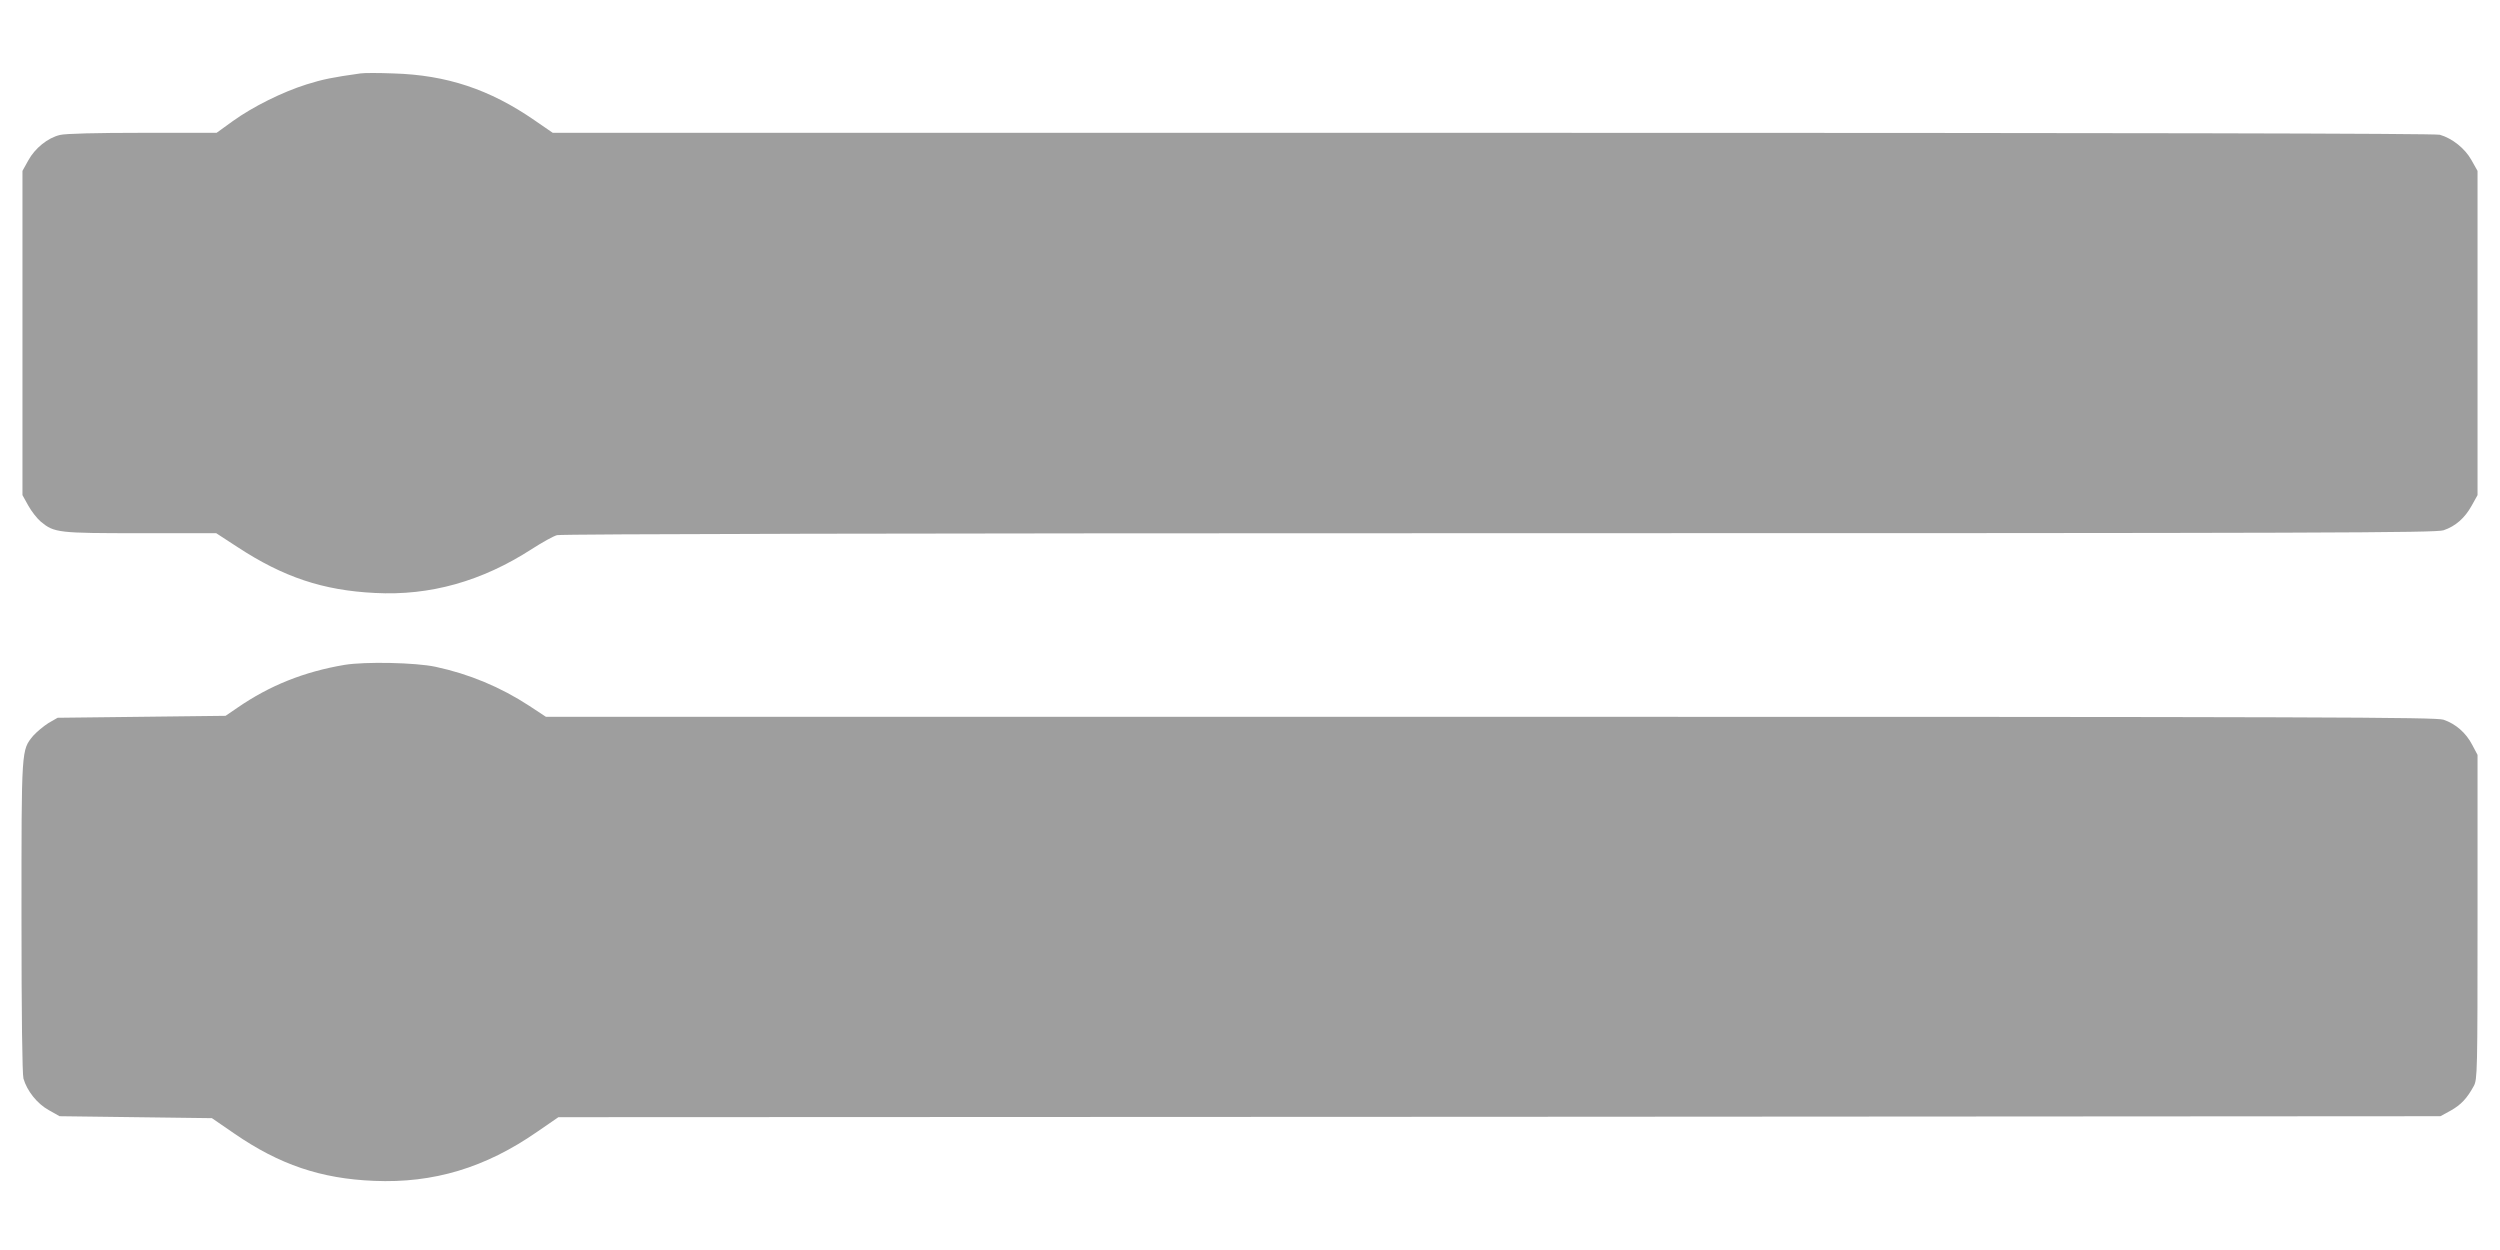
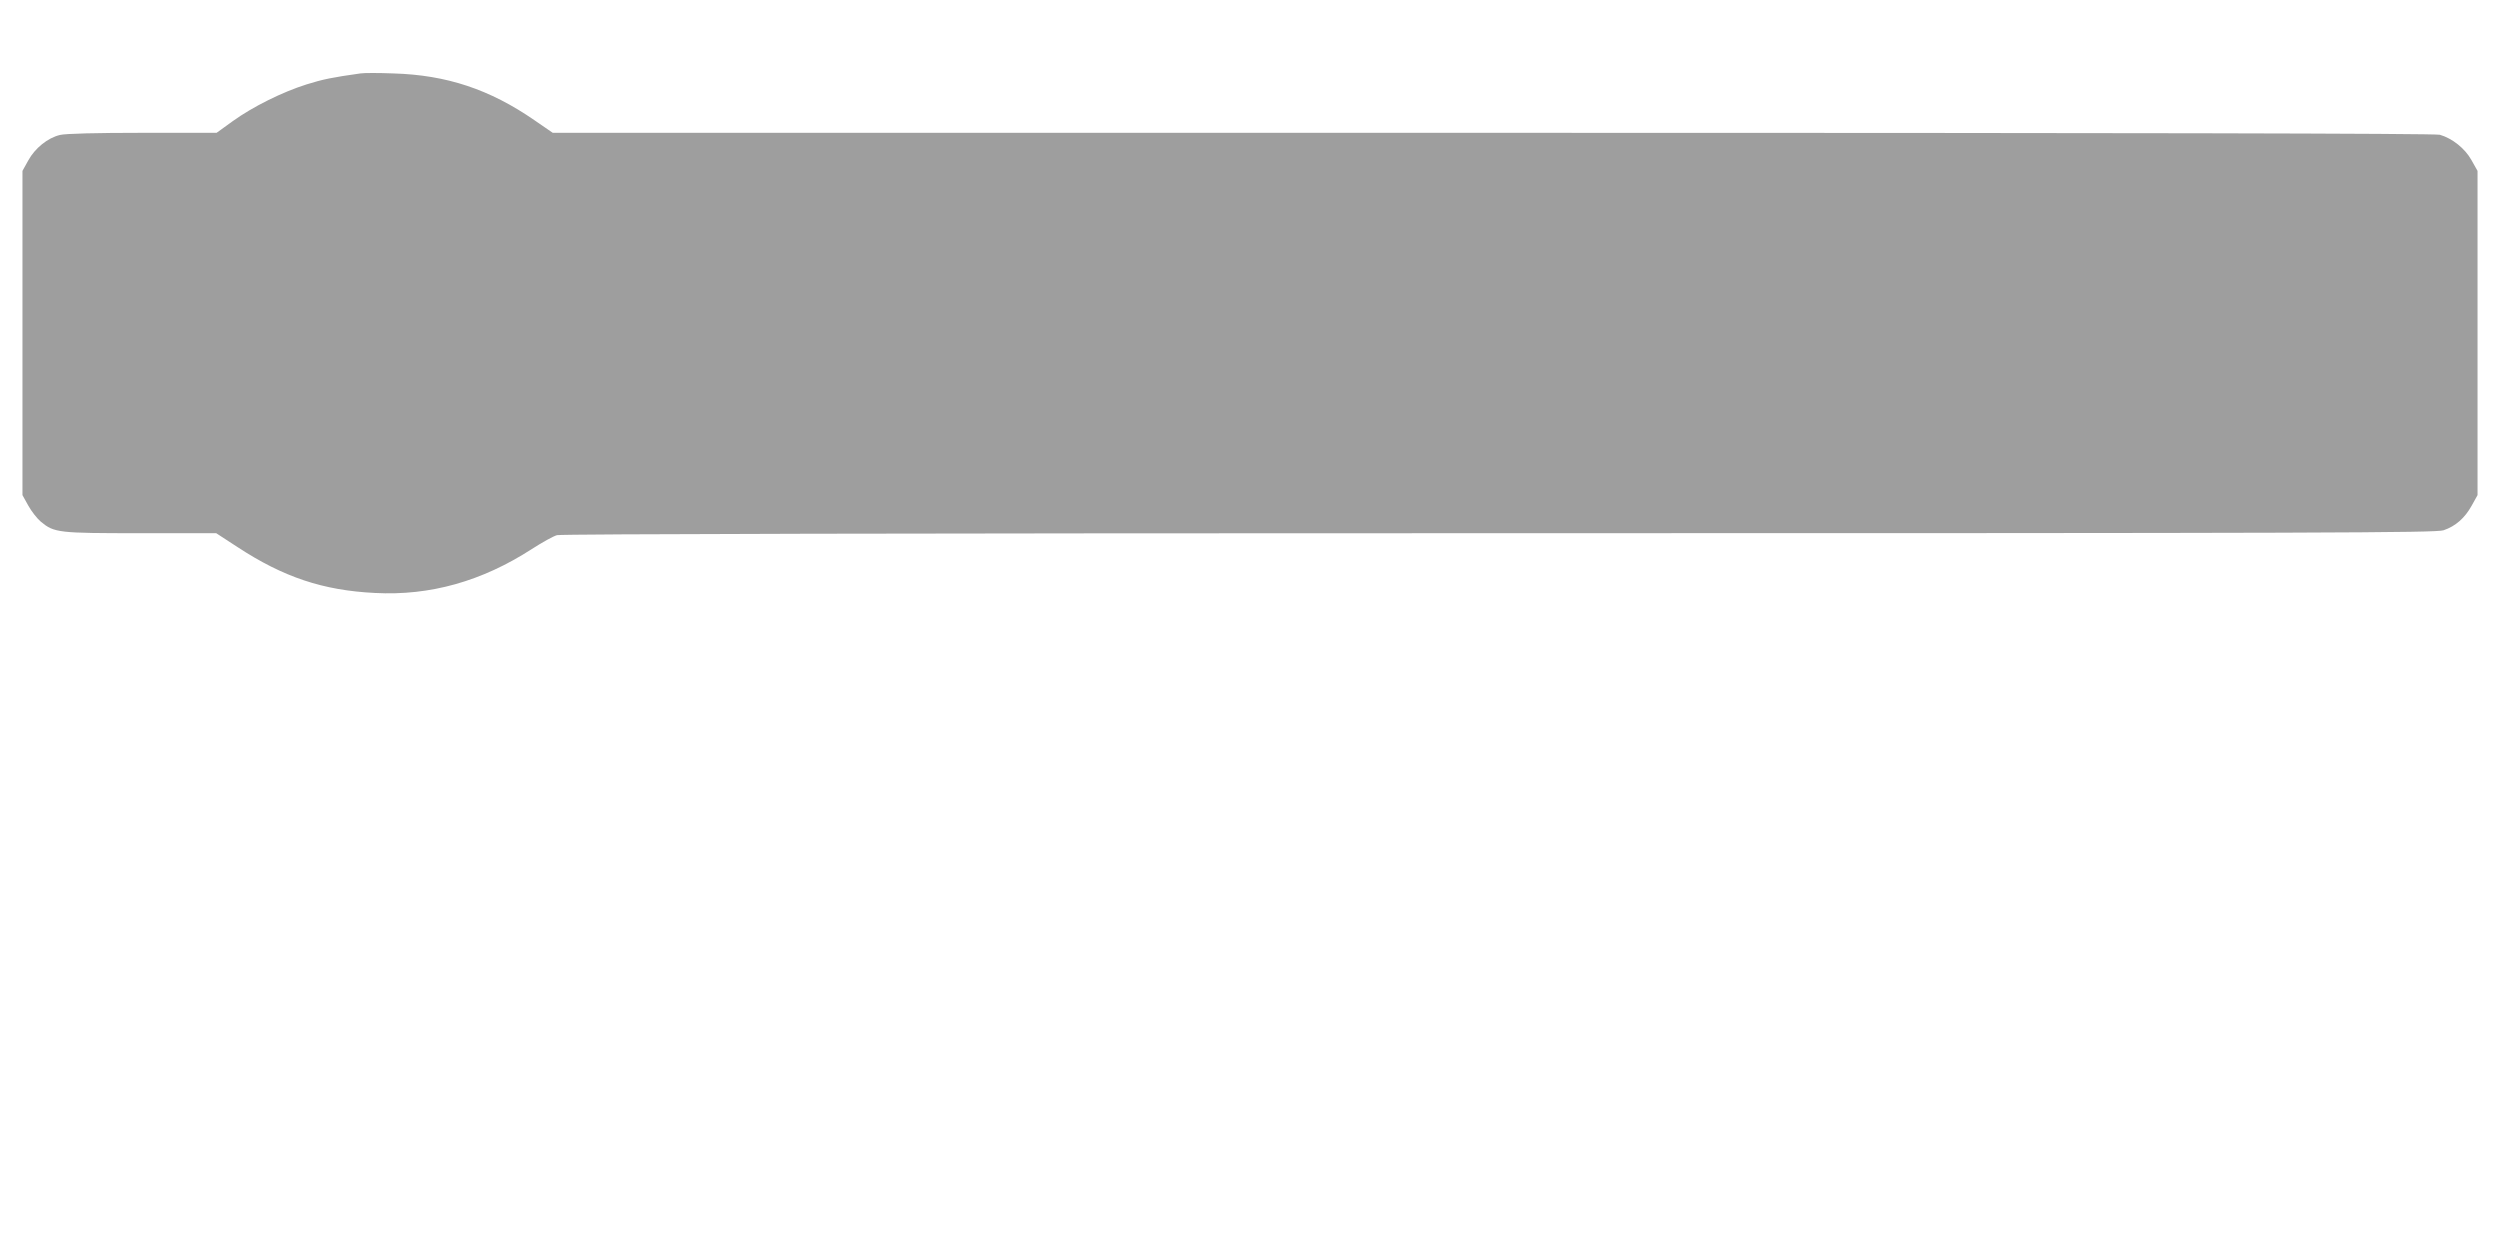
<svg xmlns="http://www.w3.org/2000/svg" version="1.0" width="1280pt" height="640pt" viewBox="0 0 1280 640" preserveAspectRatio="xMidYMid meet">
  <g transform="translate(0,640) scale(0.1,-0.1)" fill="#9e9e9e" stroke="none">
    <path d="M1845 6024 c-143 -20 -192 -30 -275 -56 -124 -39 -275 -114 -378 -188 l-83 -60 -380 0 c-234 0 -396 -4 -422 -11 -63 -15 -128 -68 -162 -130 l-30 -54 0 -830 0 -830 30 -54 c16 -29 45 -66 64 -82 69 -57 88 -59 511 -59 l387 0 109 -71 c235 -154 438 -222 704 -235 282 -15 548 60 803 225 53 34 110 66 129 71 21 6 1805 10 4824 10 4271 0 4795 2 4835 15 62 21 109 63 144 126 l30 54 0 830 0 830 -31 55 c-33 60 -99 112 -162 130 -25 7 -1605 10 -4850 10 l-4812 0 -93 64 c-230 159 -451 232 -722 240 -77 3 -153 3 -170 0z" />
-     <path d="M1765 2996 c-208 -35 -385 -106 -550 -220 l-60 -41 -430 -5 -430 -5 -47 -27 c-25 -16 -60 -45 -78 -65 -61 -75 -60 -58 -60 -927 0 -508 4 -804 10 -828 18 -63 70 -129 130 -162 l55 -31 390 -5 390 -5 115 -79 c231 -159 443 -231 715 -242 304 -13 570 67 835 251 l109 75 4818 2 4818 3 53 29 c53 30 83 62 118 126 18 34 19 69 19 865 l0 830 -27 51 c-32 62 -85 108 -147 129 -40 13 -569 15 -4881 15 l-4835 0 -85 56 c-147 96 -307 163 -480 200 -102 22 -361 27 -465 10z" />
  </g>
</svg>